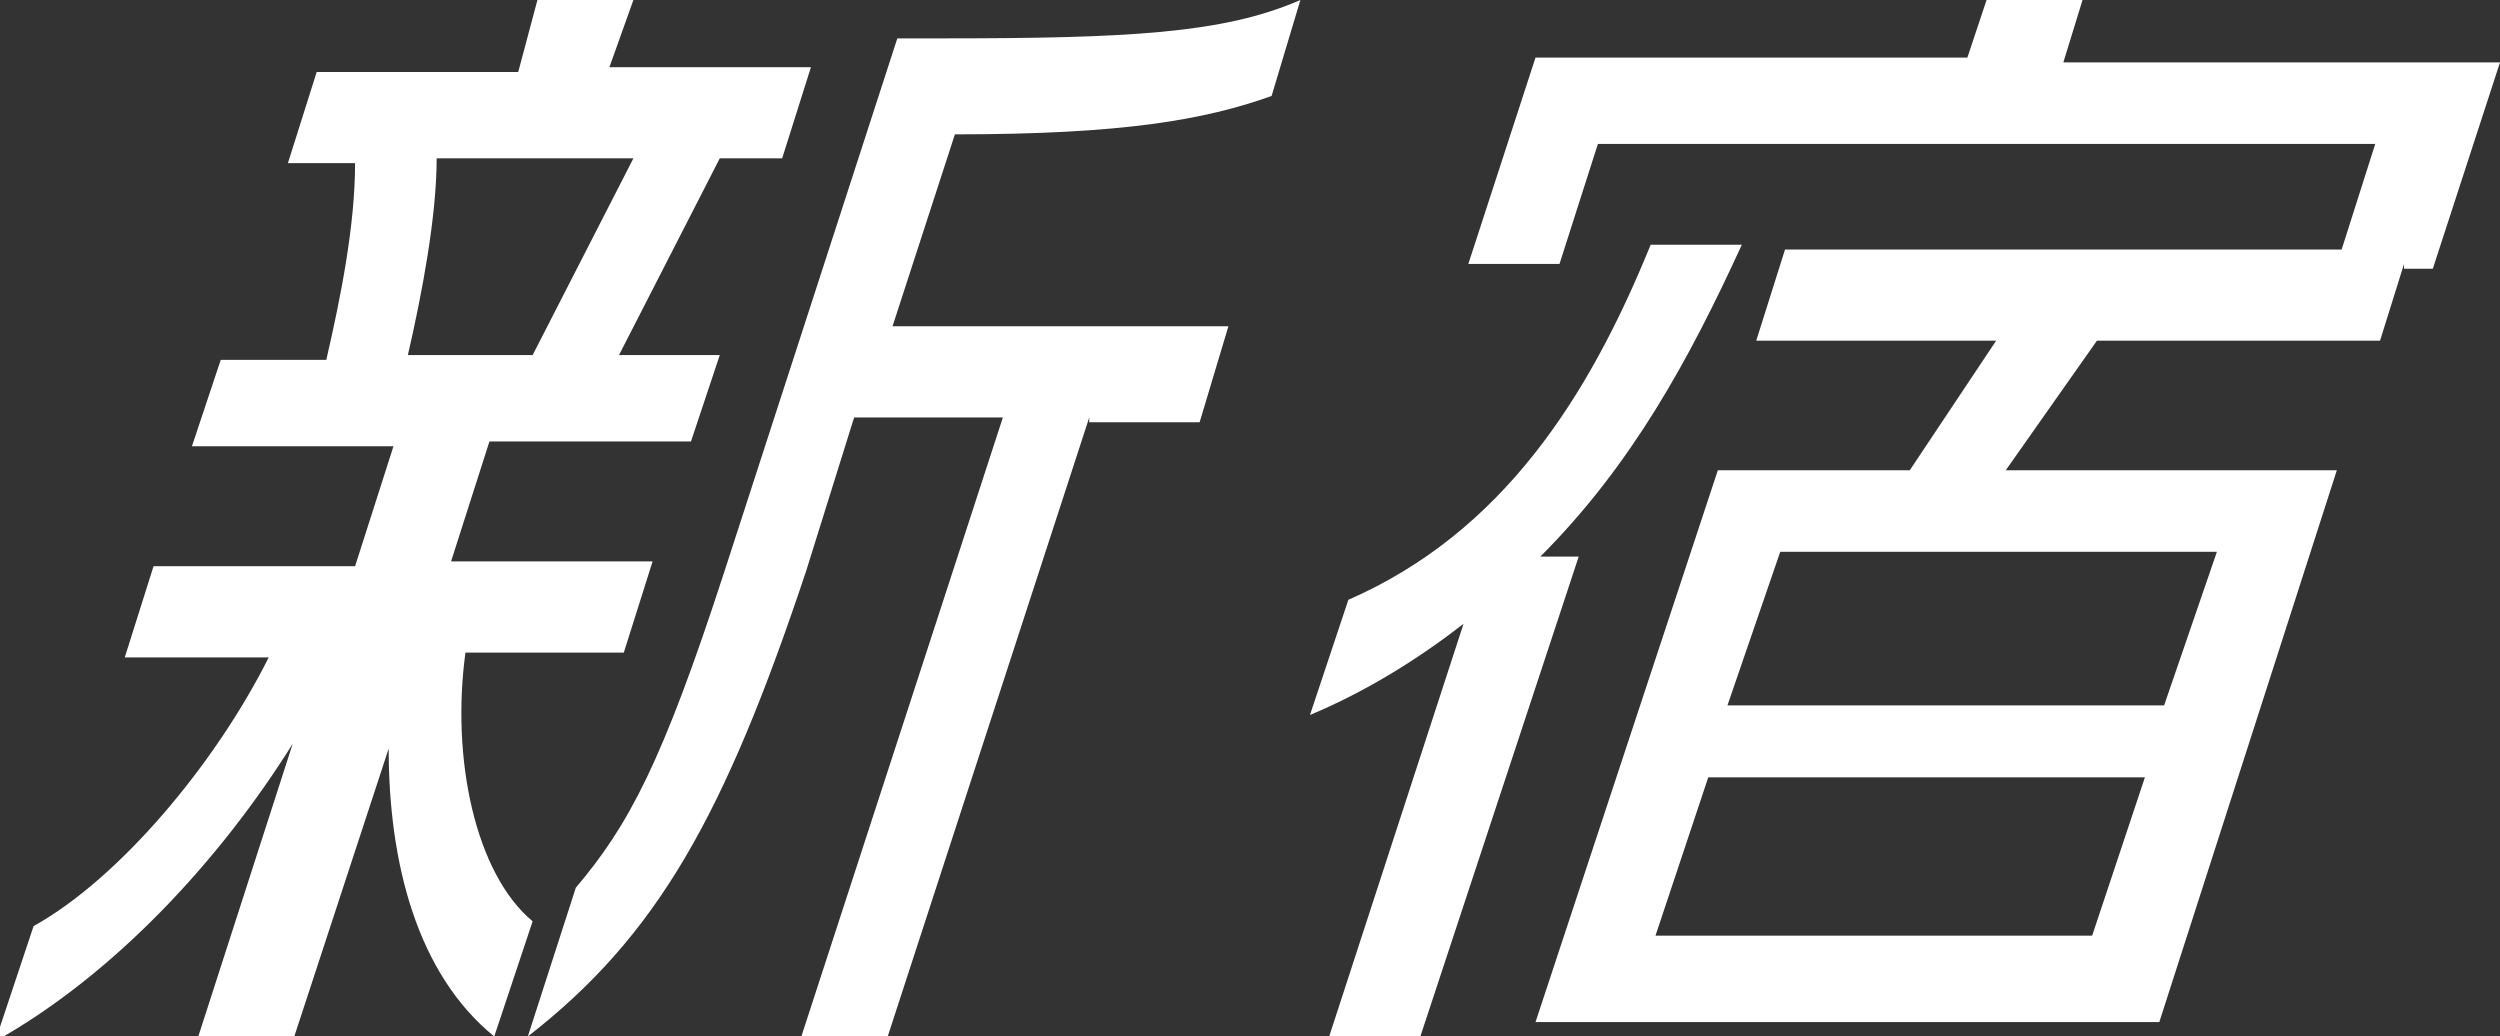
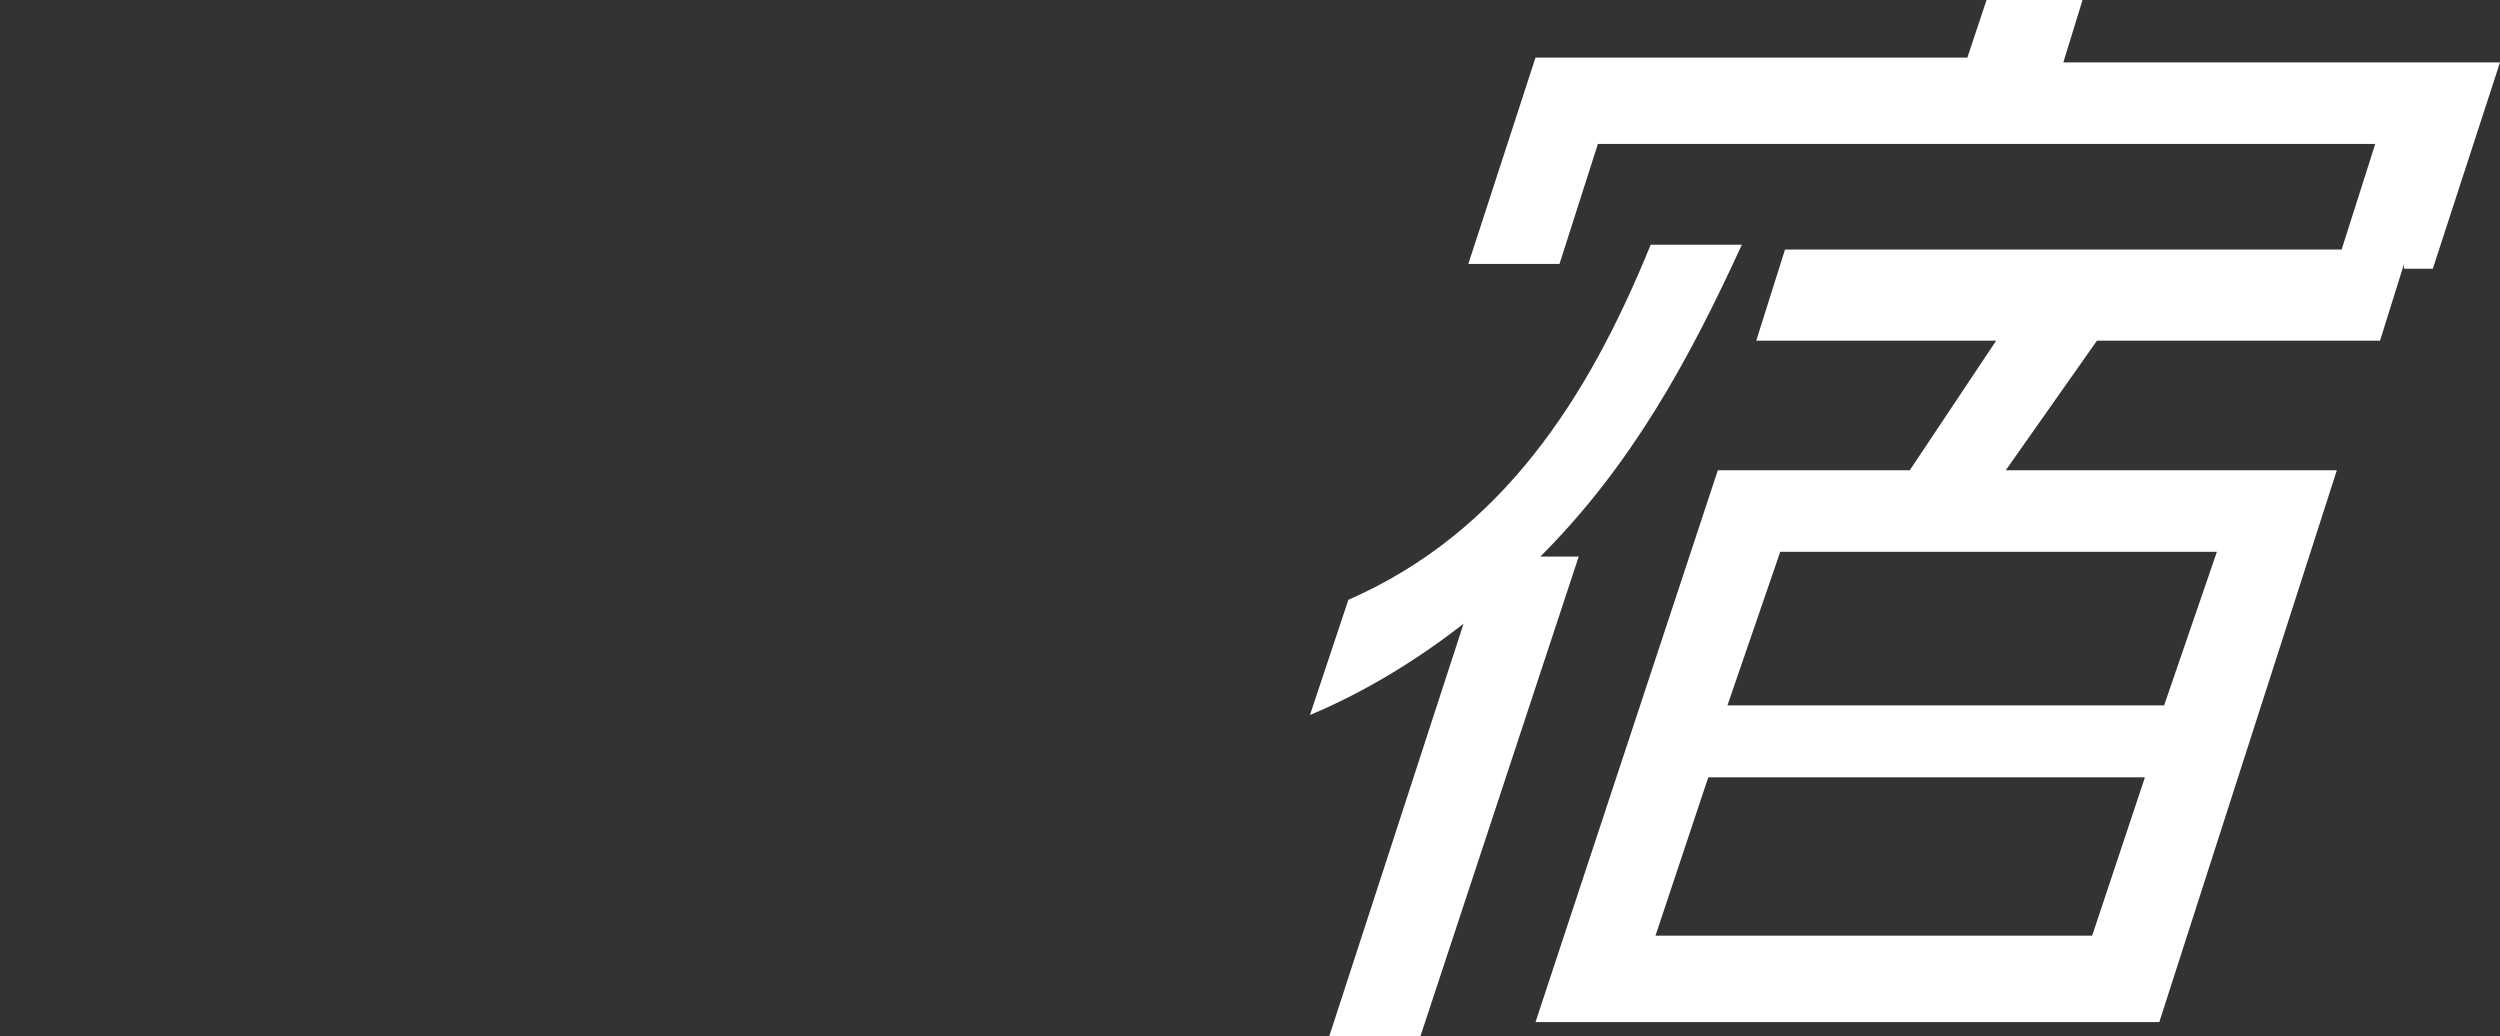
<svg xmlns="http://www.w3.org/2000/svg" version="1.1" id="レイヤー_1" x="0px" y="0px" width="52.1px" height="21.6px" viewBox="0 0 52.1 21.6" style="enable-background:new 0 0 52.1 21.6;" xml:space="preserve">
  <rect x="0" y="0" width="52.1" height="21.6" fill="#333333" stroke="none" />
  <style type="text/css">
	.st0{fill:#FFFFFF;}
</style>
  <g>
    <g>
-       <path class="st0" d="M8.1,15.6l-2,6.1h-2l2-6.2c-1.5,2.4-3.7,4.8-6.2,6.2l0.8-2.4c1.8-1,3.8-3.4,4.9-5.6H2.6l0.6-1.9h4.2l0.8-2.5    H4l0.6-1.8h2.2c0.3-1.3,0.6-2.8,0.6-4.1H6l0.6-1.9h4.2L11.2,0h2l-0.5,1.4h4.2l-0.6,1.9H15l-2.1,4.1h2.1l-0.6,1.8h-4.2l-0.8,2.5    h4.2l-0.6,1.9H9.7c-0.3,2.2,0.2,4.6,1.4,5.6l-0.8,2.4C8.7,20.3,8.1,18,8.1,15.6z M9.1,3.3c0,1.2-0.3,2.8-0.6,4.1h2.6l2.1-4.1H9.1z     M22.7,8.7l-4.2,12.9h-1.8l4.2-12.9h-3.1l-1,3.2c-1.7,5.1-3.1,7.6-5.8,9.7l1-3.1c1.1-1.3,1.8-2.6,3.1-6.6l3.6-11.1h0.9    c3.9,0,5.9-0.1,7.5-0.8l-0.6,2c-1.4,0.5-3.1,0.8-6.6,0.8l-1.3,4h7l-0.6,2H22.7z" />
      <path class="st0" d="M32.1,11.6h0.8l-3.3,10h-1.9l2.8-8.6c-0.9,0.7-2,1.4-3.2,1.9l0.8-2.4c3.2-1.4,5-4.2,6.3-7.4h1.9    C35.2,7.5,34,9.7,32.1,11.6z M50.1,5.5l-0.5,1.6h-5.9l-1.9,2.7h6.9L45,21.3H32l3.8-11.5h4l1.8-2.7h-5l0.6-1.9h11.6l0.7-2.2H33.3    l-0.8,2.5h-1.9l1.4-4.3H41L41.4,0h2L43,1.3h9.1l-1.4,4.3H50.1z M44.7,16.2h-9.1l-1.1,3.3h9.1L44.7,16.2z M46.2,11.5h-9.1l-1.1,3.2    h9.1L46.2,11.5z" />
    </g>
  </g>
</svg>